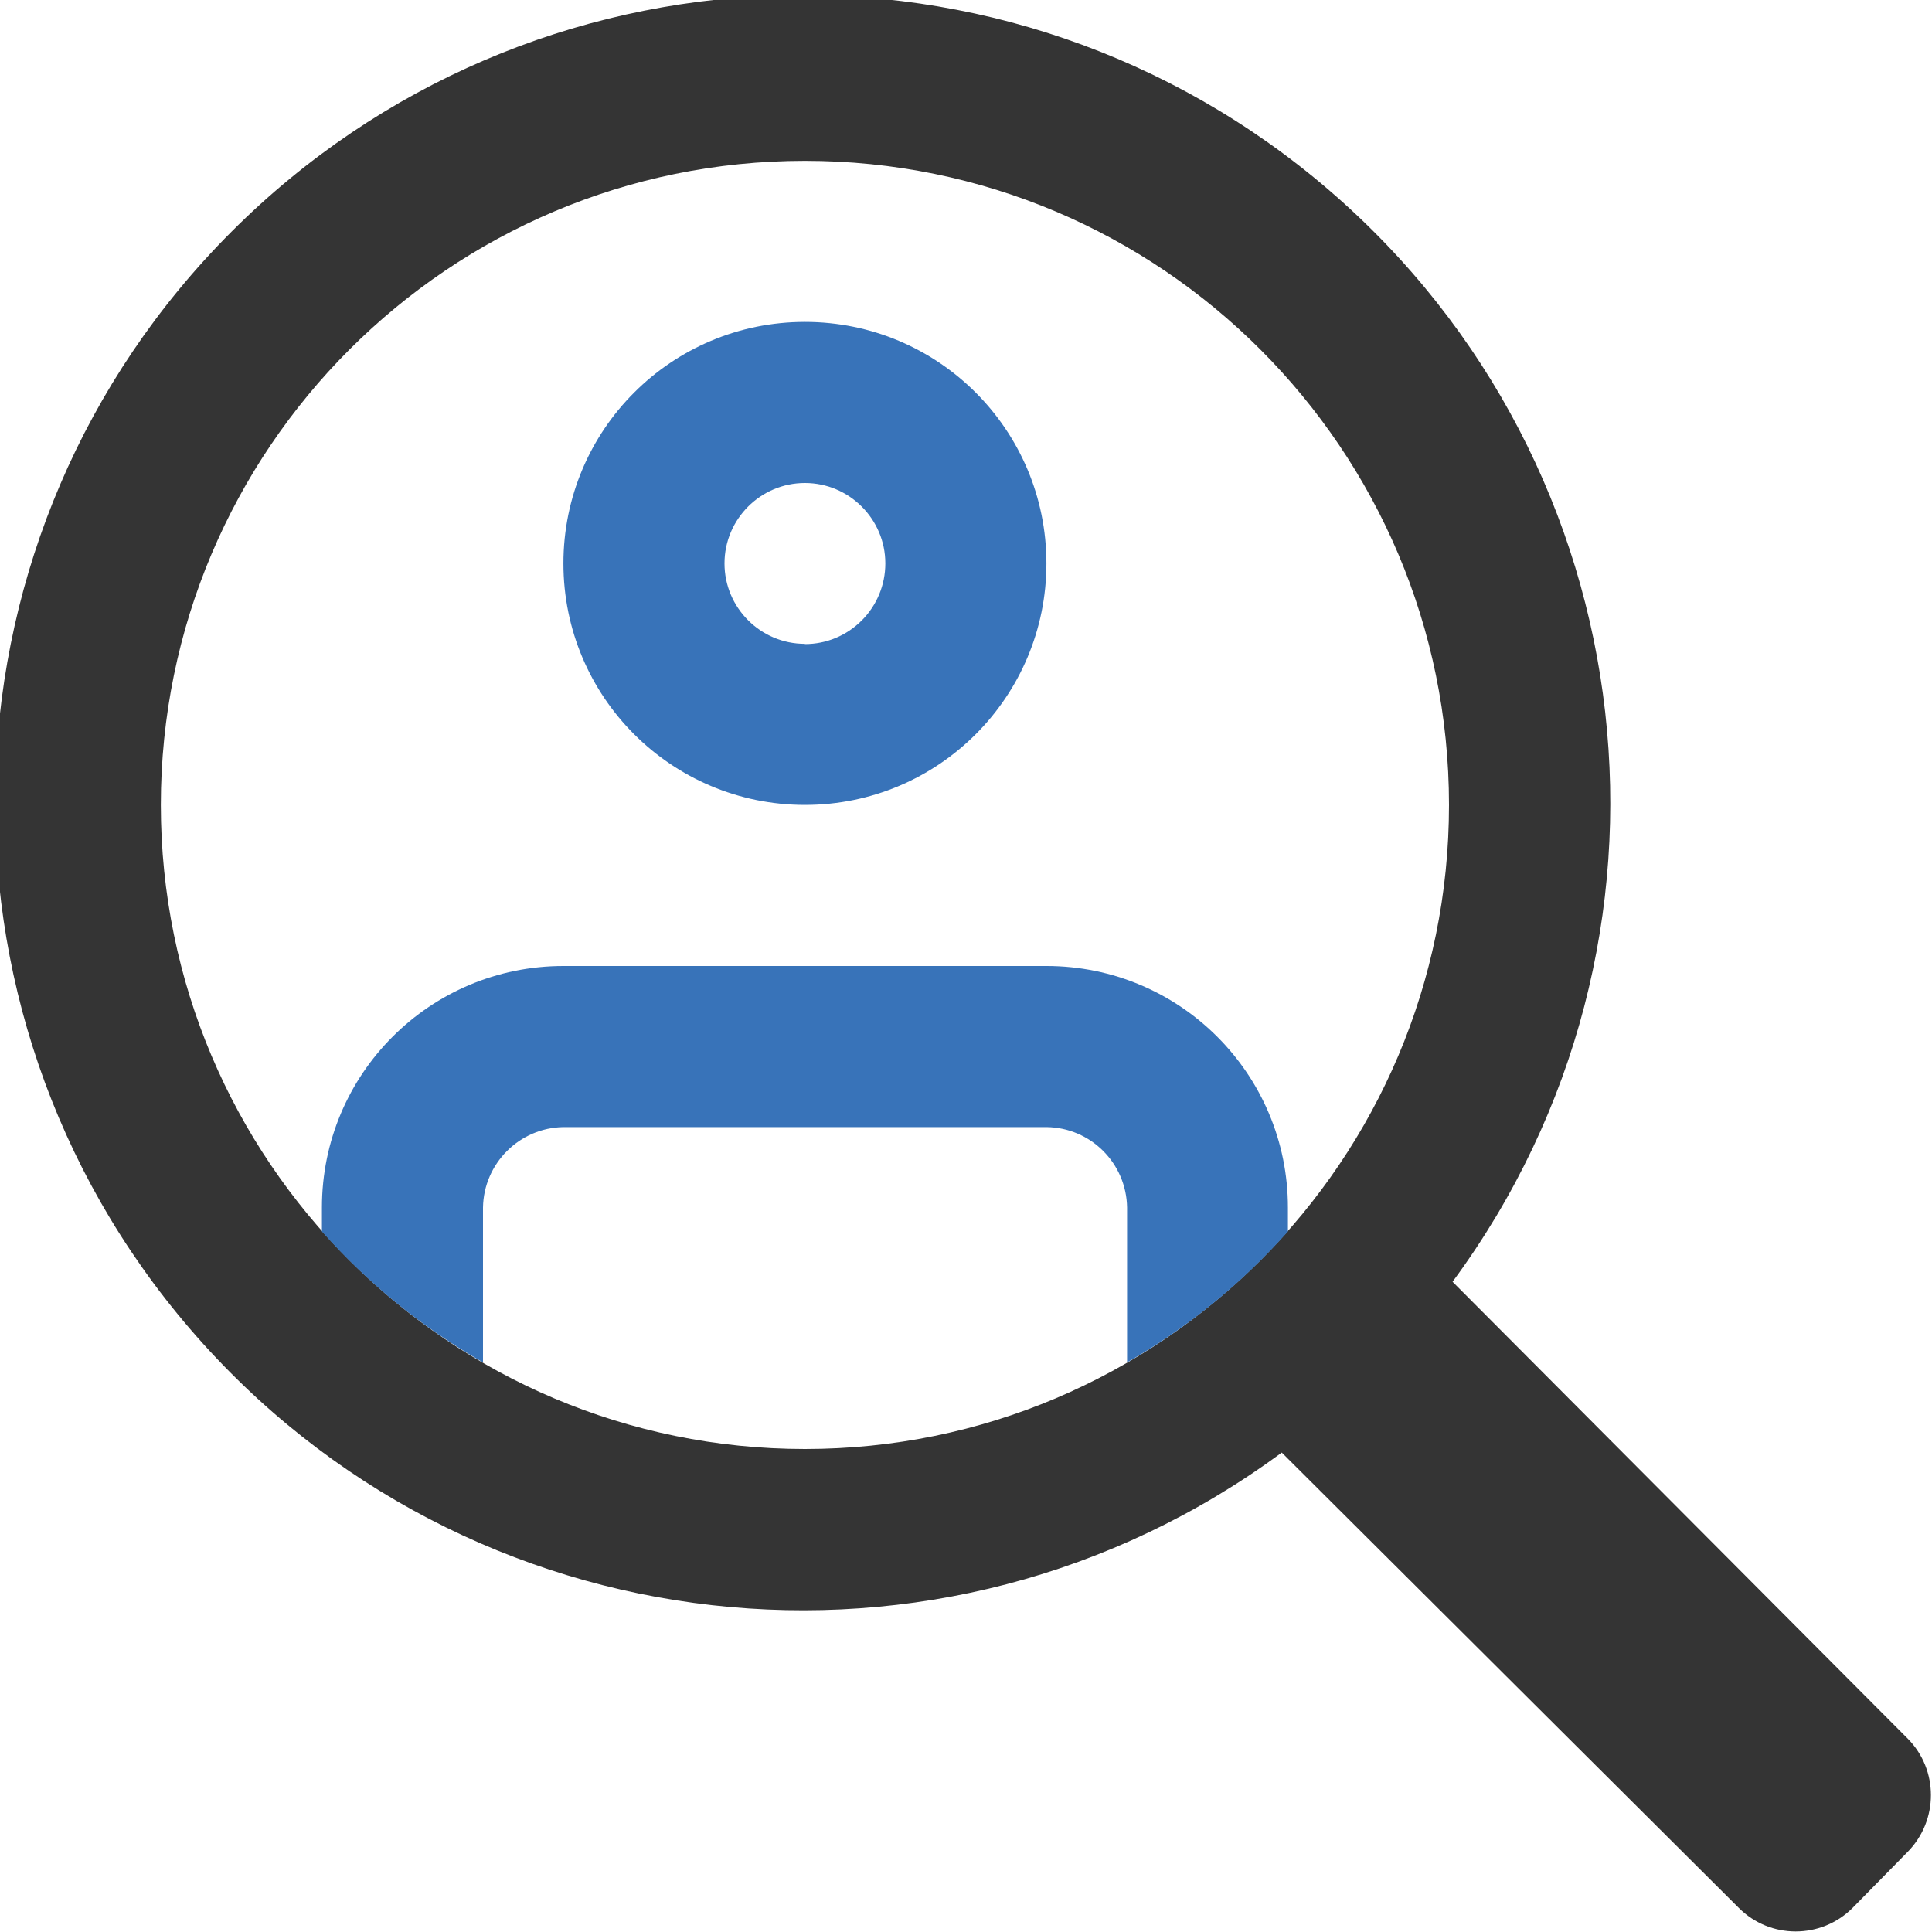
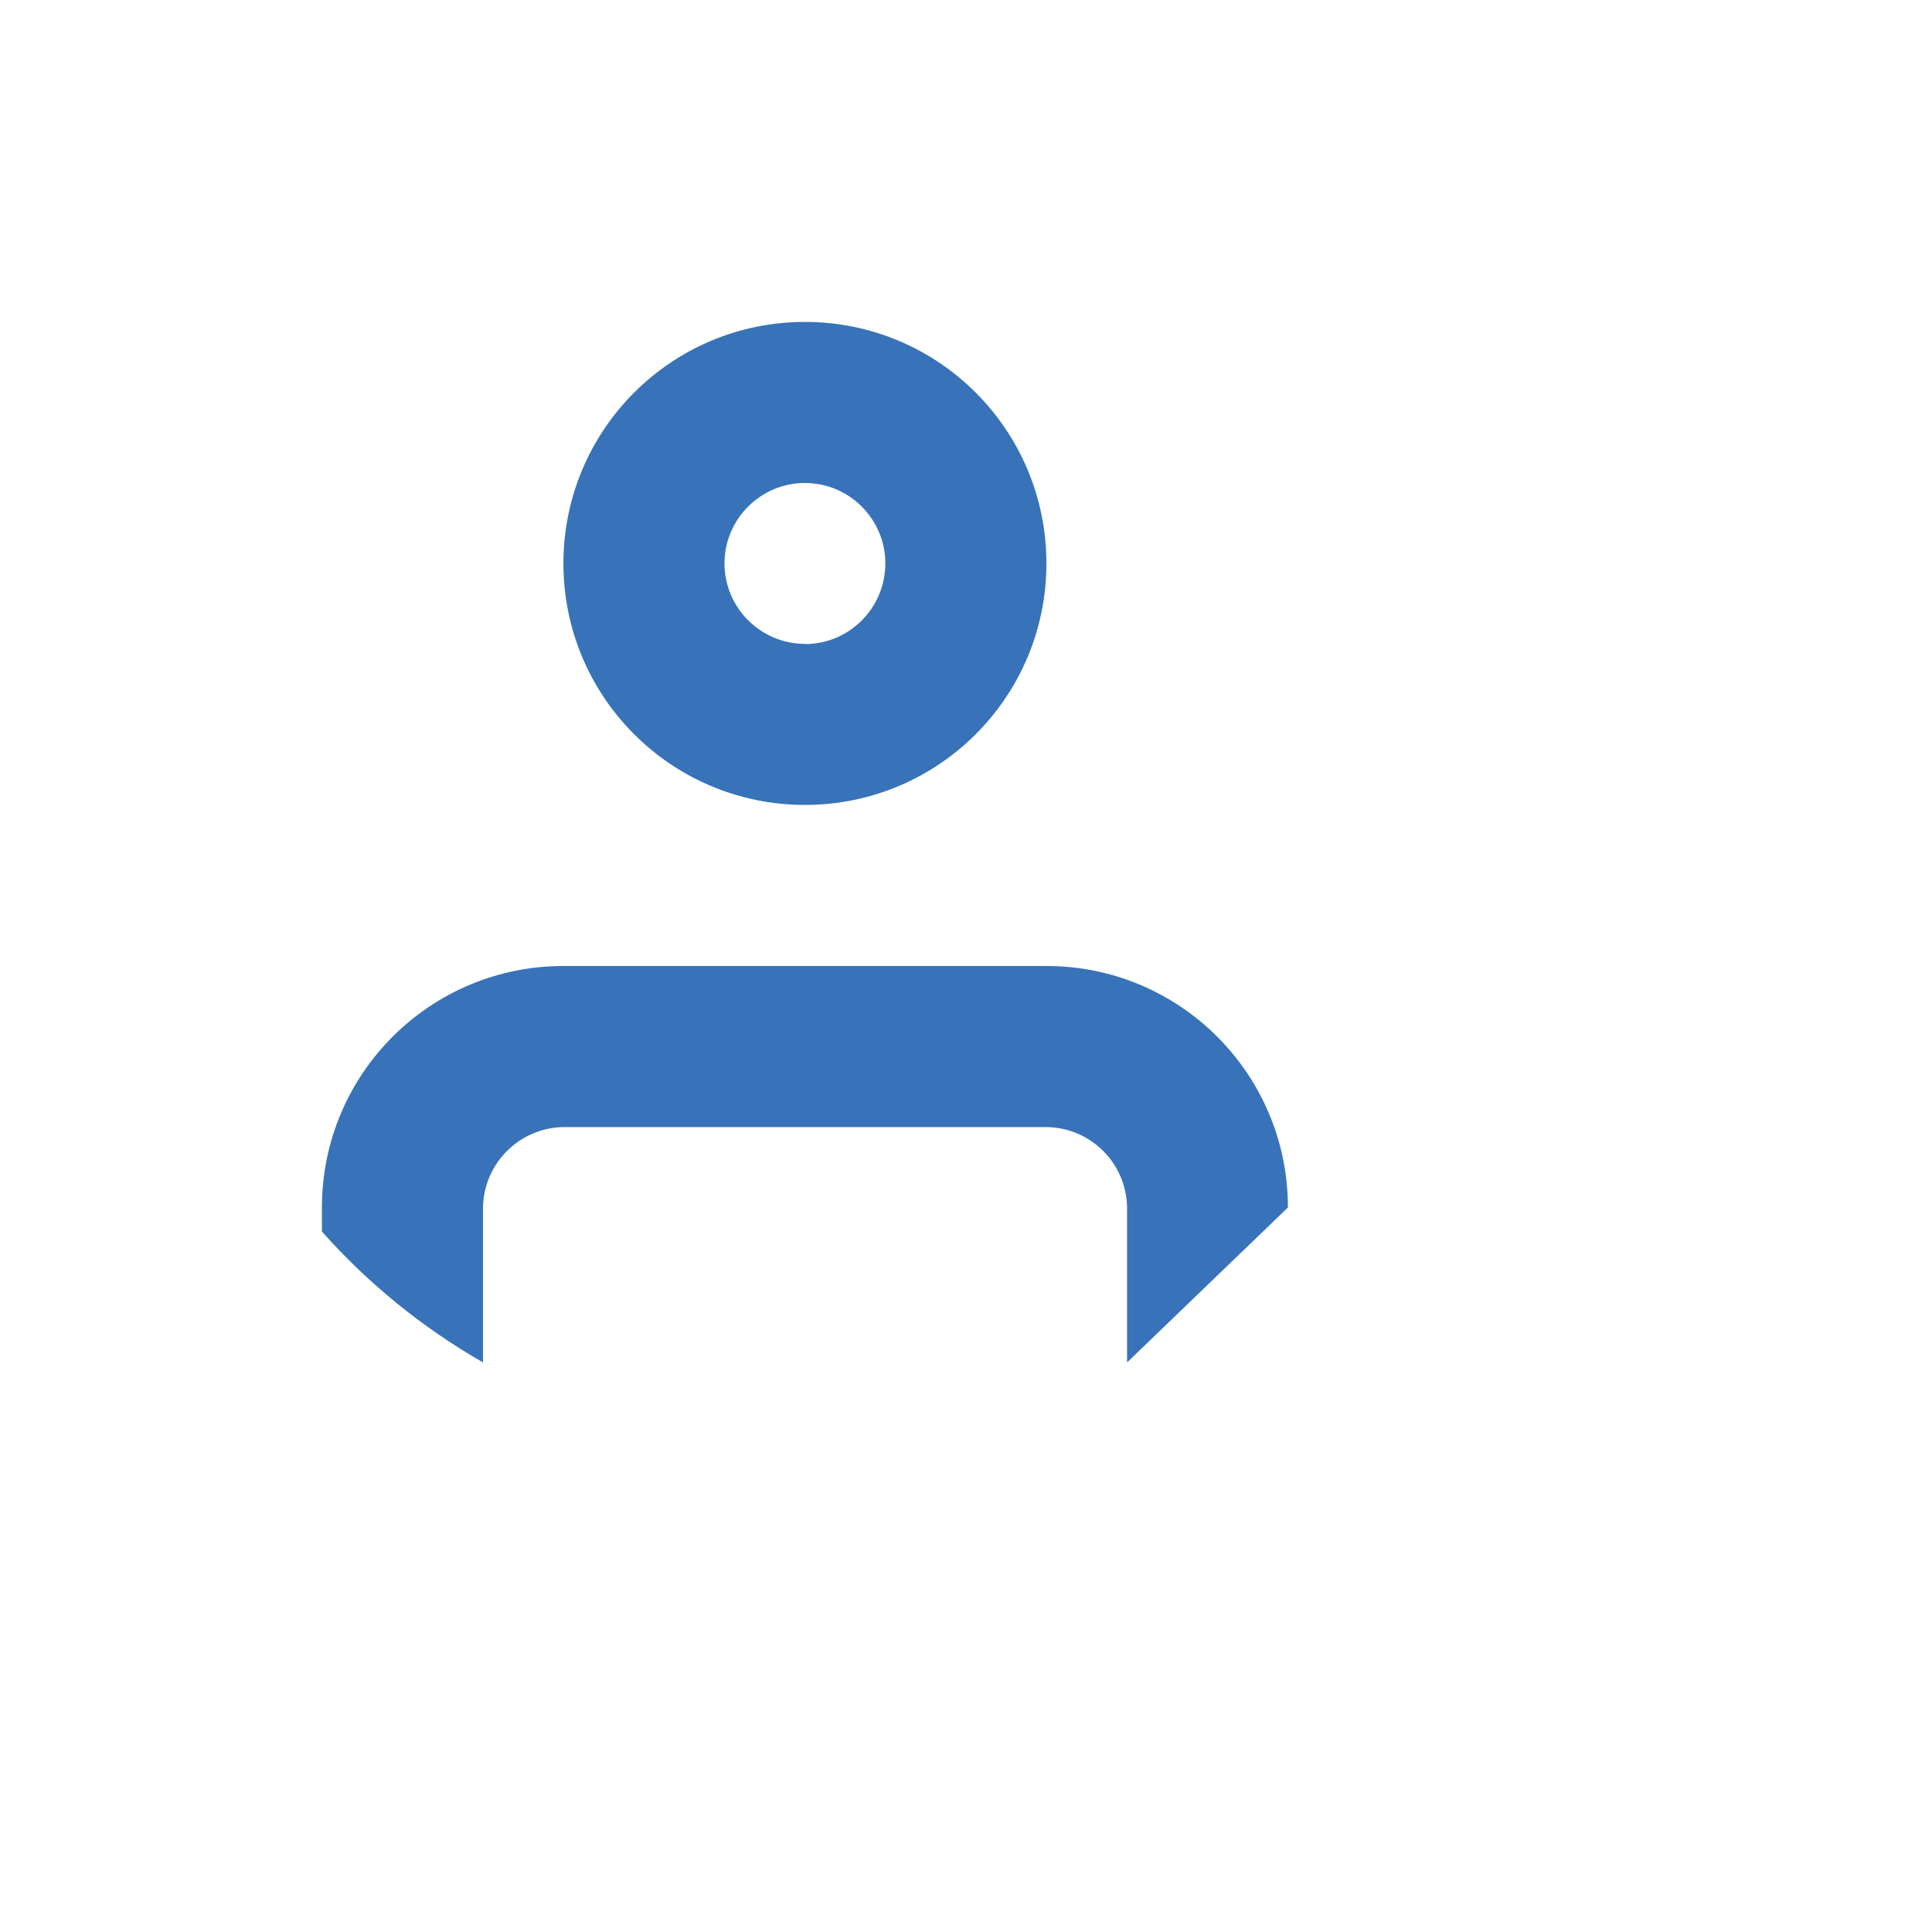
<svg xmlns="http://www.w3.org/2000/svg" width="32pt" height="32pt" viewBox="0 0 32 32" version="1.1">
  <g id="surface1">
    <path style=" stroke:none;fill-rule:nonzero;fill:rgb(21.961%,45.098%,72.549%);fill-opacity:1;" d="M 13.332 5.332 C 11.121 5.332 9.332 7.121 9.332 9.332 C 9.332 11.543 11.121 13.332 13.332 13.332 C 15.543 13.332 17.332 11.543 17.332 9.332 C 17.332 7.121 15.543 5.332 13.332 5.332 Z M 13.332 10.664 C 12.598 10.664 12 10.066 12 9.332 C 12 8.598 12.598 8 13.332 8 C 14.066 8 14.664 8.598 14.664 9.332 C 14.664 9.688 14.523 10.027 14.273 10.277 C 14.023 10.527 13.688 10.668 13.332 10.668 Z M 13.332 10.664 " />
-     <path style=" stroke:none;fill-rule:nonzero;fill:rgb(20.392%,20.392%,20.392%);fill-opacity:1;" d="M 31.602 28.801 L 24.059 21.23 C 28.215 15.598 27.324 7.719 22.016 3.152 C 16.711 -1.41 8.785 -1.113 3.836 3.836 C -1.113 8.785 -1.41 16.711 3.152 22.016 C 7.719 27.324 15.598 28.215 21.23 24.059 L 28.801 31.602 C 29.32 32.121 30.164 32.121 30.684 31.602 L 31.602 30.668 C 32.109 30.148 32.109 29.316 31.602 28.801 Z M 13.332 24 C 7.441 24 2.664 19.223 2.664 13.332 C 2.664 7.441 7.441 2.664 13.332 2.664 C 19.223 2.664 24 7.441 24 13.332 C 24 19.223 19.223 24 13.332 24 Z M 13.332 24 " />
-     <path style=" stroke:none;fill-rule:nonzero;fill:rgb(21.961%,45.098%,72.549%);fill-opacity:1;" d="M 9.332 18.668 L 17.332 18.668 C 18.066 18.676 18.656 19.266 18.668 20 L 18.668 22.566 C 19.668 21.992 20.566 21.262 21.332 20.398 L 21.332 20 C 21.332 17.789 19.543 16 17.332 16 L 9.332 16 C 7.121 16 5.332 17.789 5.332 20 L 5.332 20.398 C 6.098 21.262 7 21.992 8 22.566 L 8 20 C 8.012 19.27 8.602 18.68 9.332 18.668 Z M 9.332 18.668 " />
+     <path style=" stroke:none;fill-rule:nonzero;fill:rgb(21.961%,45.098%,72.549%);fill-opacity:1;" d="M 9.332 18.668 L 17.332 18.668 C 18.066 18.676 18.656 19.266 18.668 20 L 18.668 22.566 L 21.332 20 C 21.332 17.789 19.543 16 17.332 16 L 9.332 16 C 7.121 16 5.332 17.789 5.332 20 L 5.332 20.398 C 6.098 21.262 7 21.992 8 22.566 L 8 20 C 8.012 19.27 8.602 18.68 9.332 18.668 Z M 9.332 18.668 " />
  </g>
</svg>